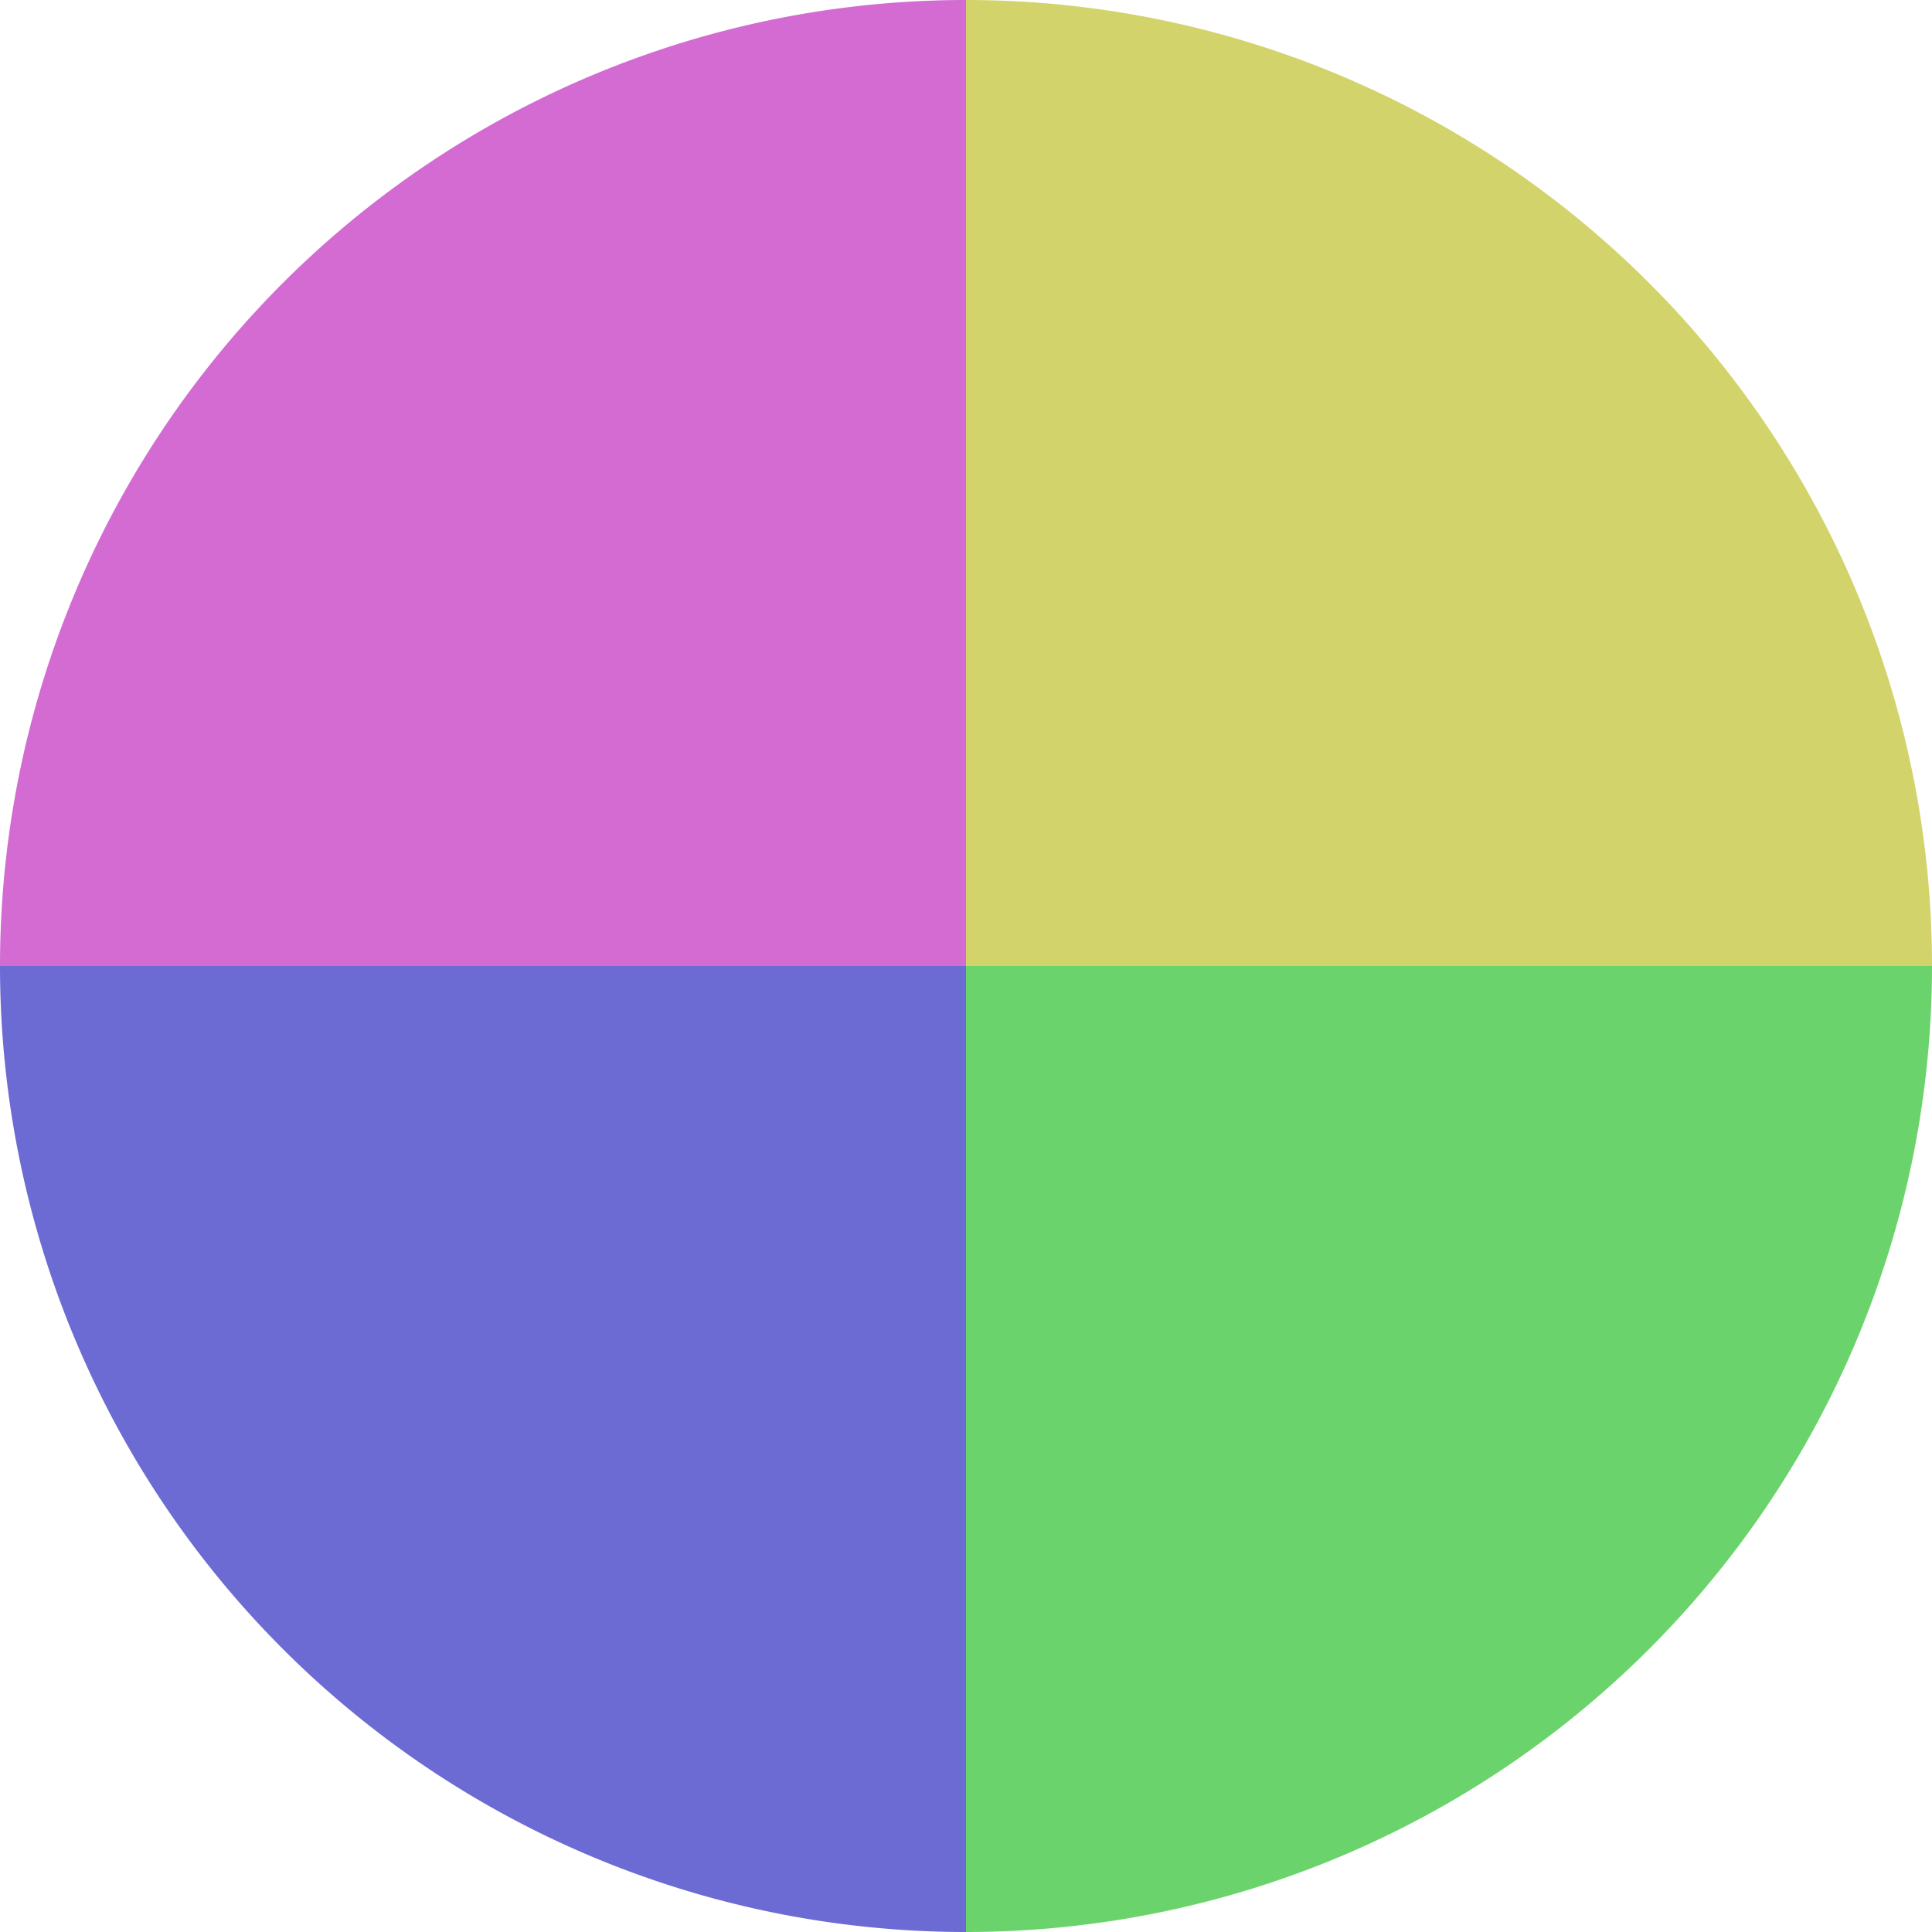
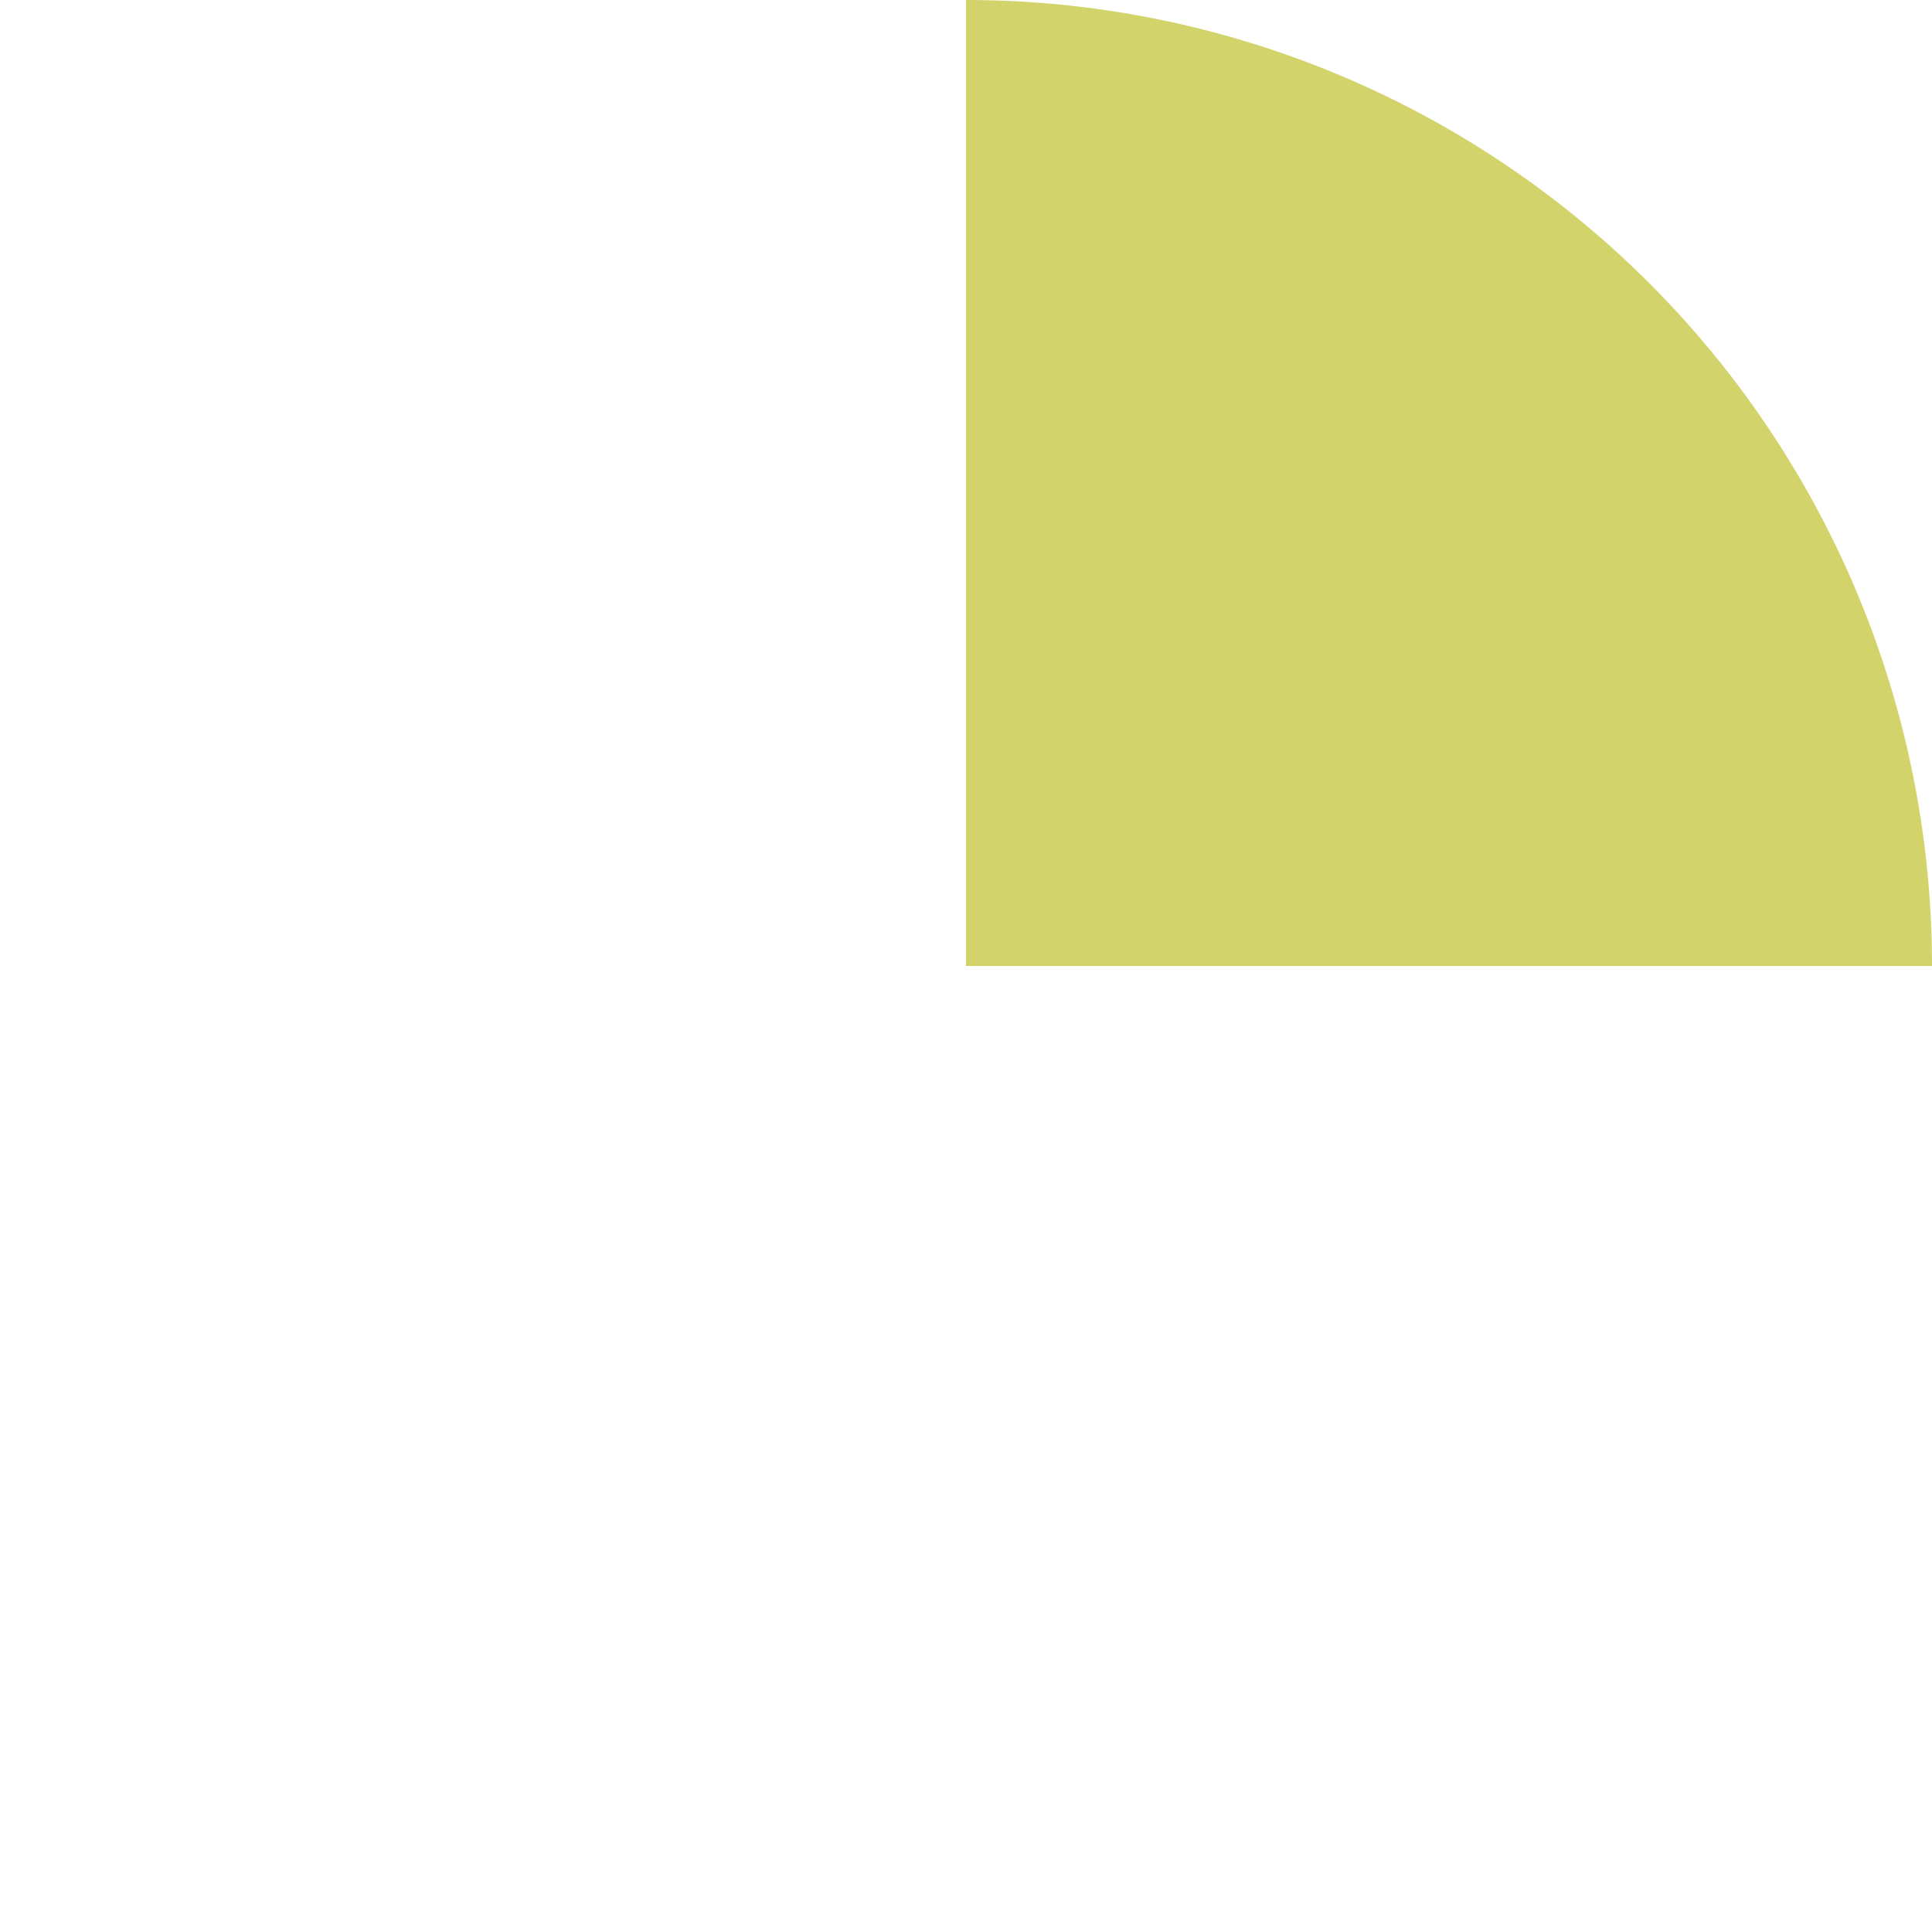
<svg xmlns="http://www.w3.org/2000/svg" width="500" height="500" viewBox="-1 -1 2 2">
  <path d="M 0 -1               A 1,1 0 0,1 1 0             L 0,0              z" fill="#d3d36b" />
-   <path d="M 1 0               A 1,1 0 0,1 0 1             L 0,0              z" fill="#6bd36b" />
-   <path d="M 0 1               A 1,1 0 0,1 -1 0             L 0,0              z" fill="#6b6bd3" />
-   <path d="M -1 0               A 1,1 0 0,1 -0 -1             L 0,0              z" fill="#d36bd3" />
</svg>